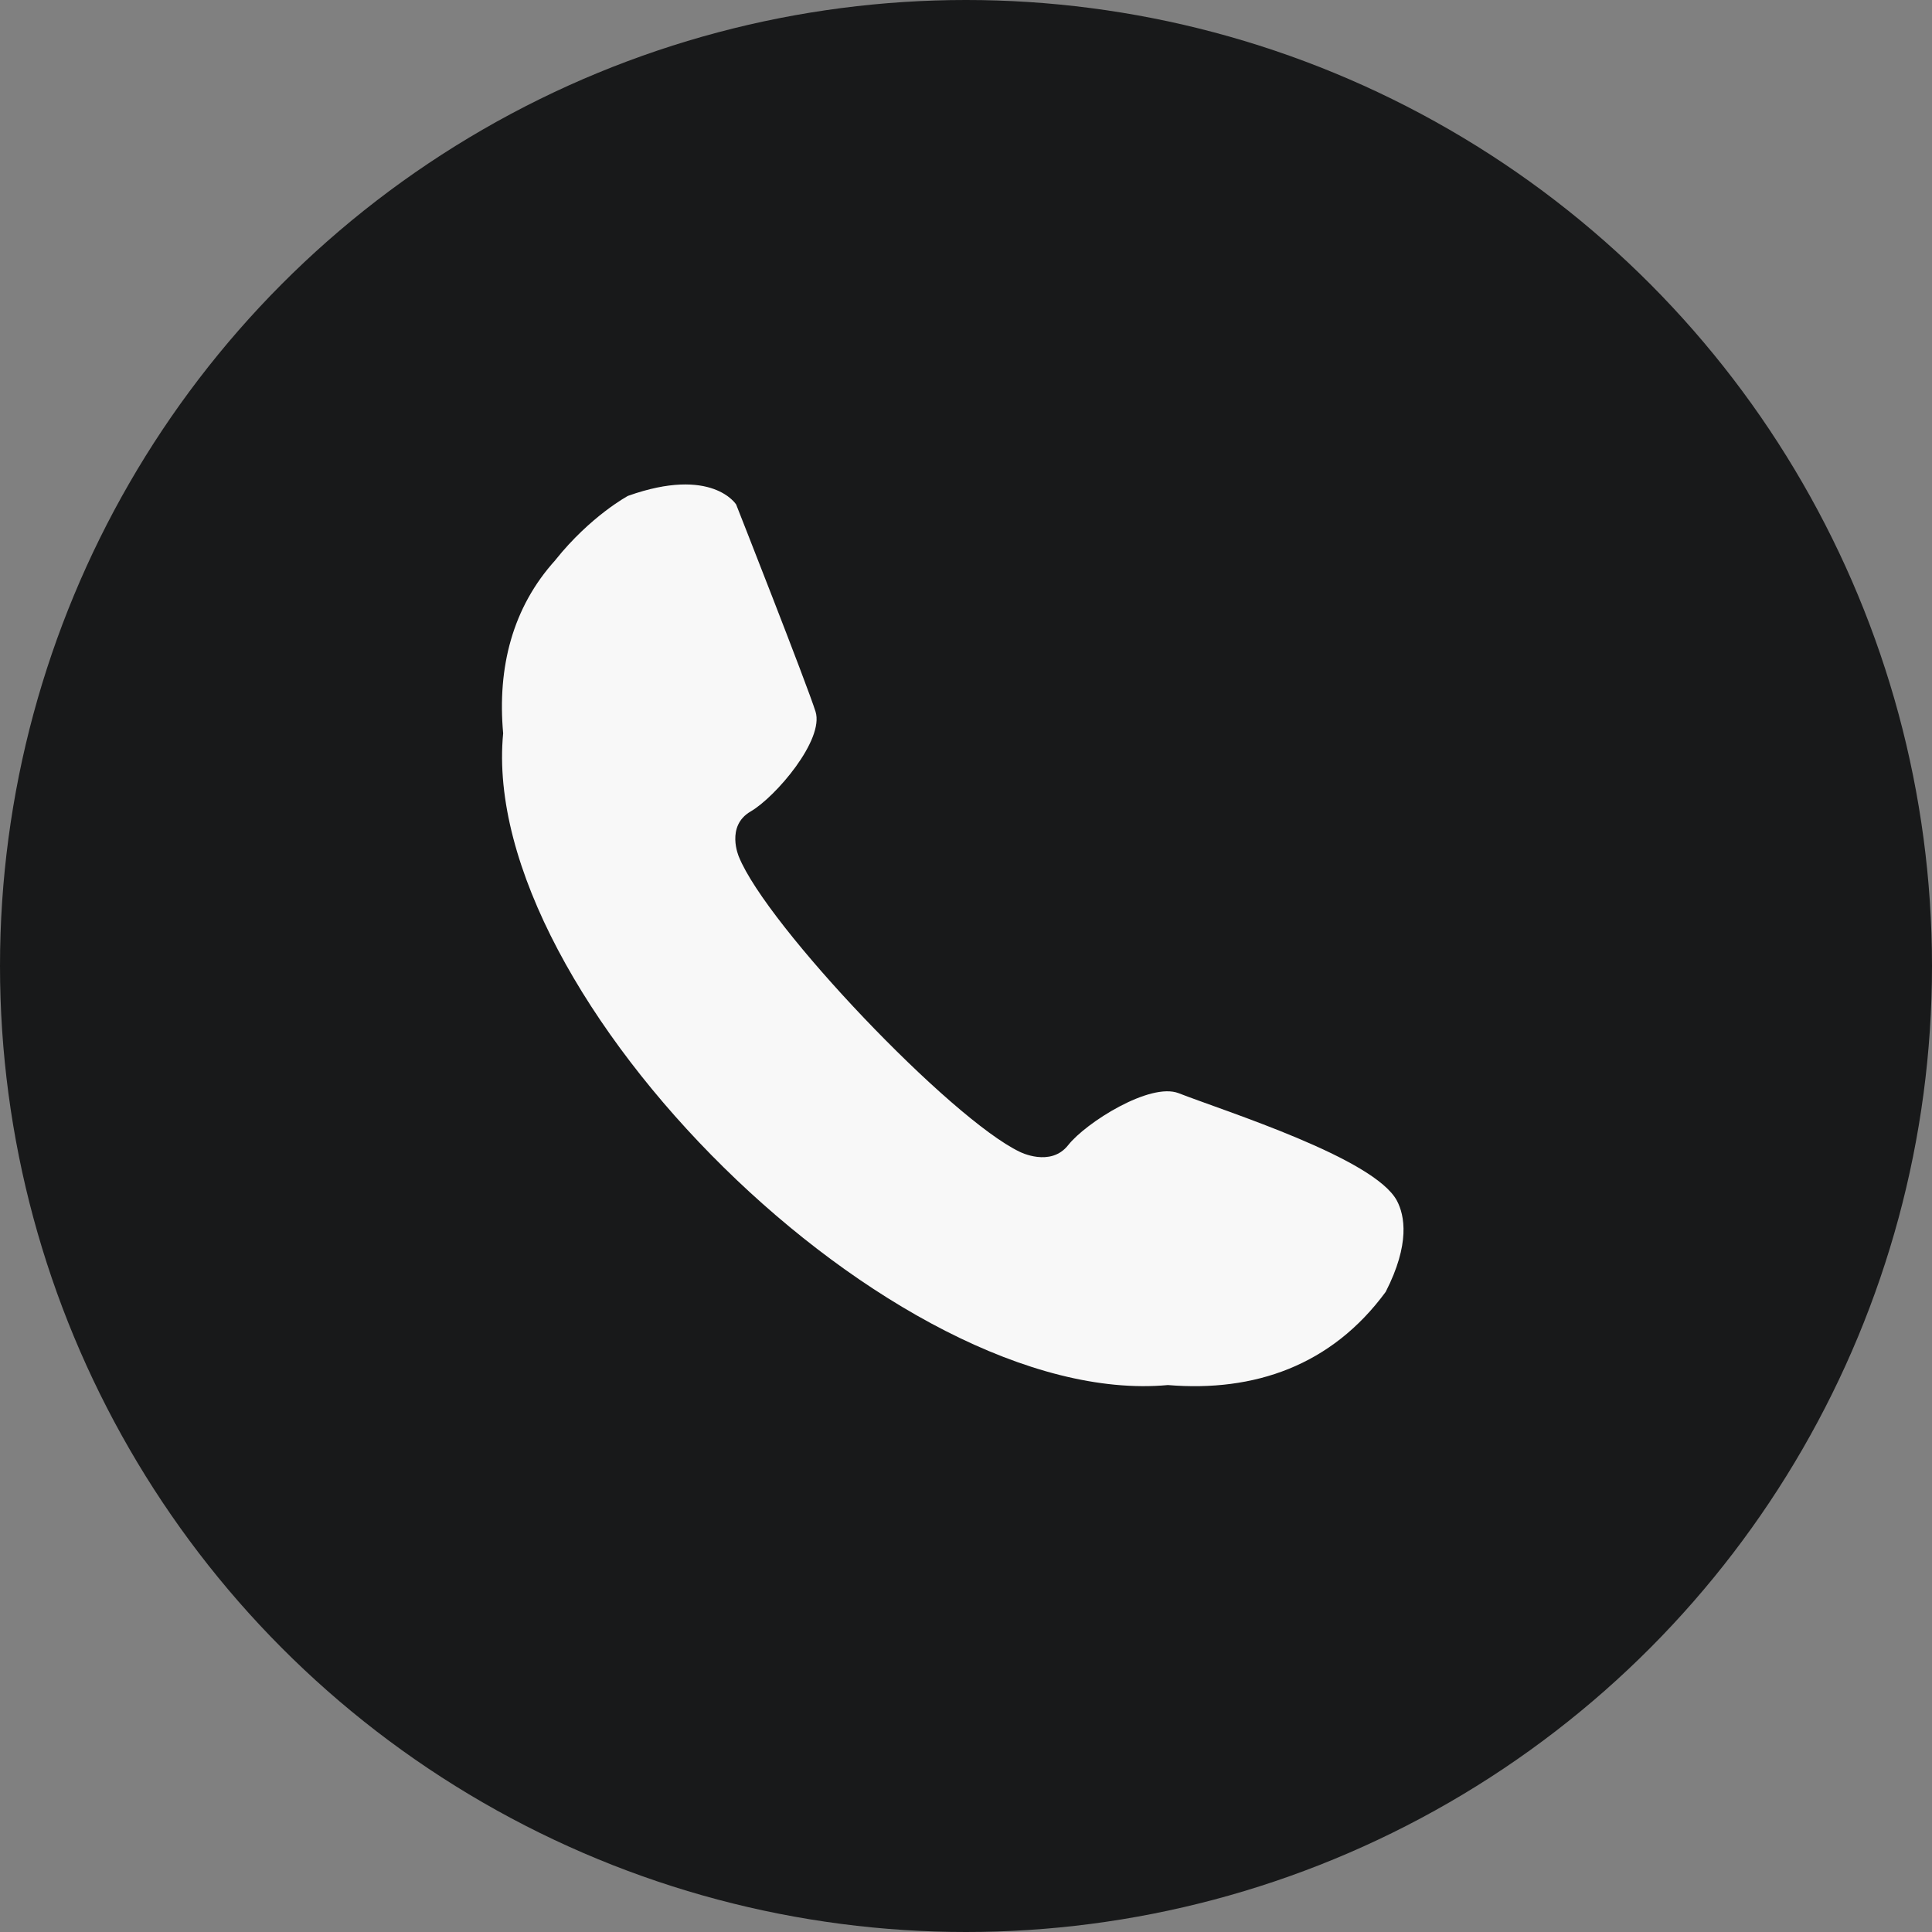
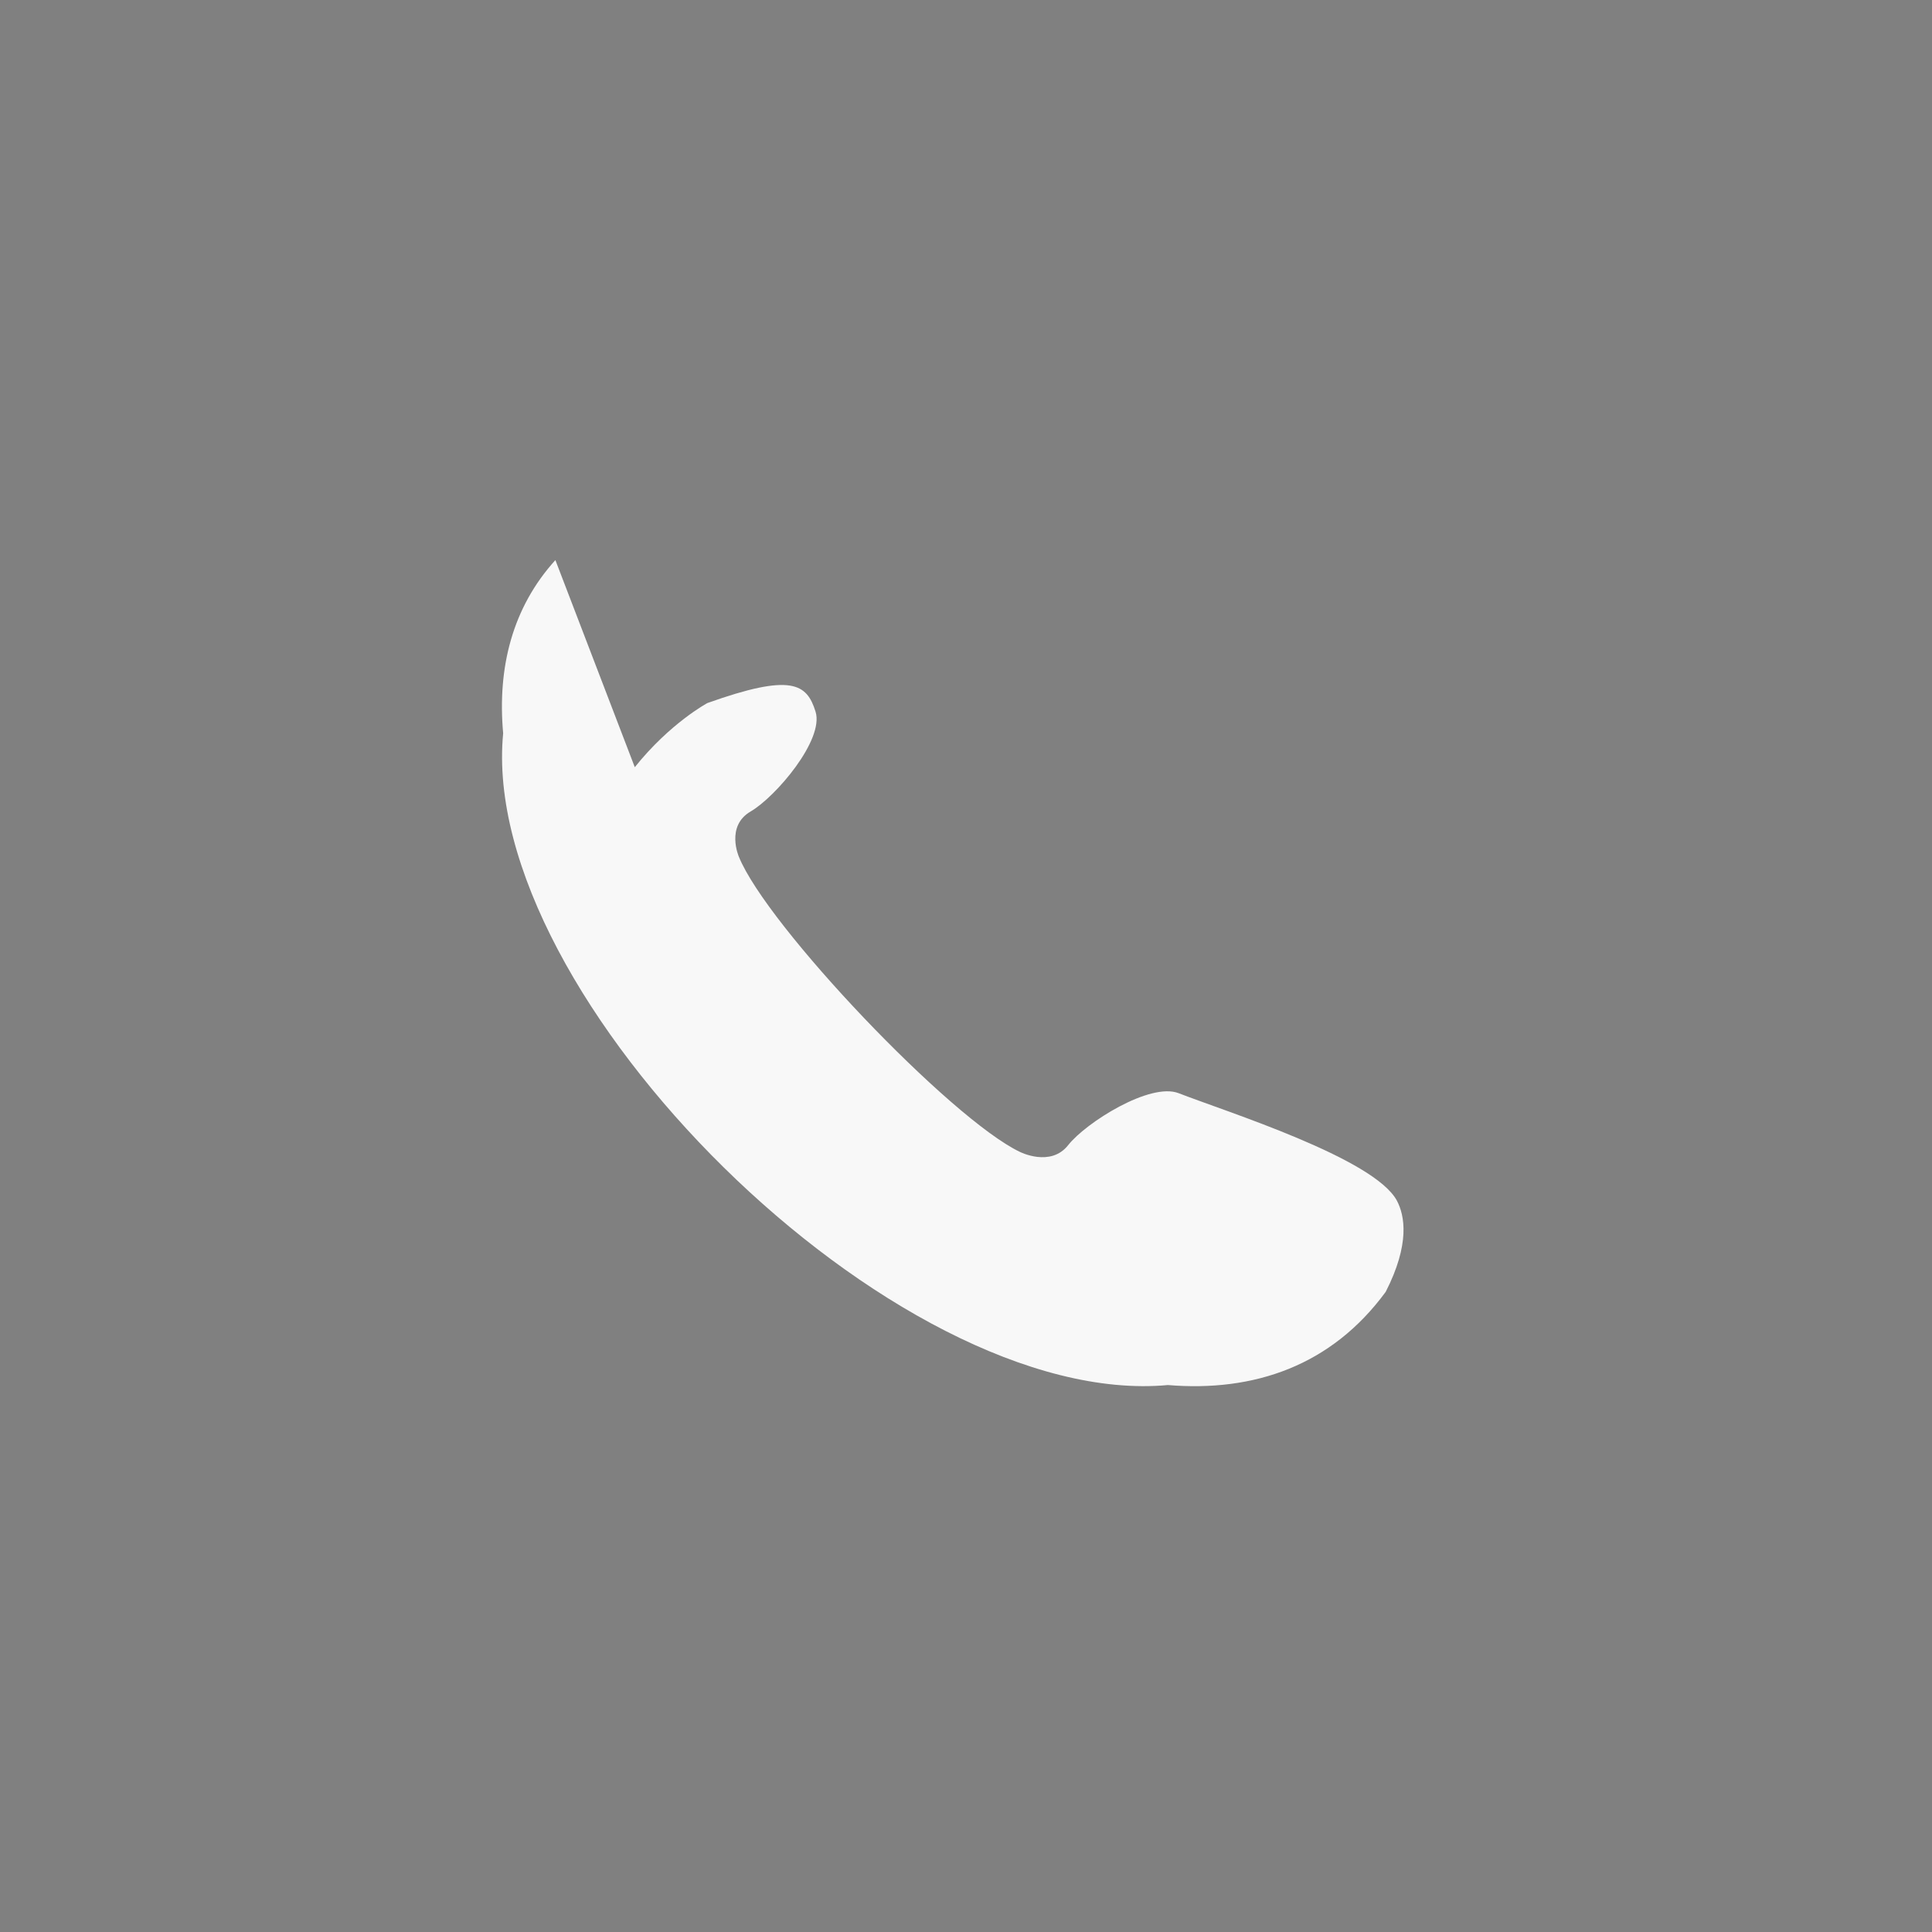
<svg xmlns="http://www.w3.org/2000/svg" width="30" height="30" viewBox="0 0 30 30">
  <rect x="0" y="0" width="30" height="30" fill="#808080" stroke="none" />
  <g fill="none" fill-rule="evenodd">
    <g>
      <g>
        <g>
          <g>
            <g transform="translate(-412 -713) translate(149 480) translate(1 178) translate(241 51) translate(21 4)">
-               <circle cx="15" cy="15" r="15" fill="#18191A" />
              <g fill="#F8F8F8">
-                 <path d="M.83 1.173c-.667.736-.903 1.668-.811 2.69-.395 4.091 6.087 10.51 10.322 10.12 1.341.111 2.54-.3 3.382-1.447.382-.747.294-1.188.175-1.414-.348-.66-2.641-1.38-3.39-1.671-.444-.173-1.441.458-1.715.806-.274.349-.751.105-.751.105-1.075-.513-3.93-3.51-4.363-4.583 0 0-.208-.475.182-.702.39-.227 1.145-1.113 1.009-1.55C4.732 3.088 3.637.31 3.637.31s-.373-.6-1.68-.134c0 0-.579.31-1.127.996" transform="translate(7.794 7.524)" />
+                 <path d="M.83 1.173c-.667.736-.903 1.668-.811 2.69-.395 4.091 6.087 10.51 10.322 10.12 1.341.111 2.54-.3 3.382-1.447.382-.747.294-1.188.175-1.414-.348-.66-2.641-1.38-3.39-1.671-.444-.173-1.441.458-1.715.806-.274.349-.751.105-.751.105-1.075-.513-3.93-3.51-4.363-4.583 0 0-.208-.475.182-.702.39-.227 1.145-1.113 1.009-1.55s-.373-.6-1.68-.134c0 0-.579.31-1.127.996" transform="translate(7.794 7.524)" />
              </g>
            </g>
          </g>
        </g>
      </g>
    </g>
  </g>
</svg>